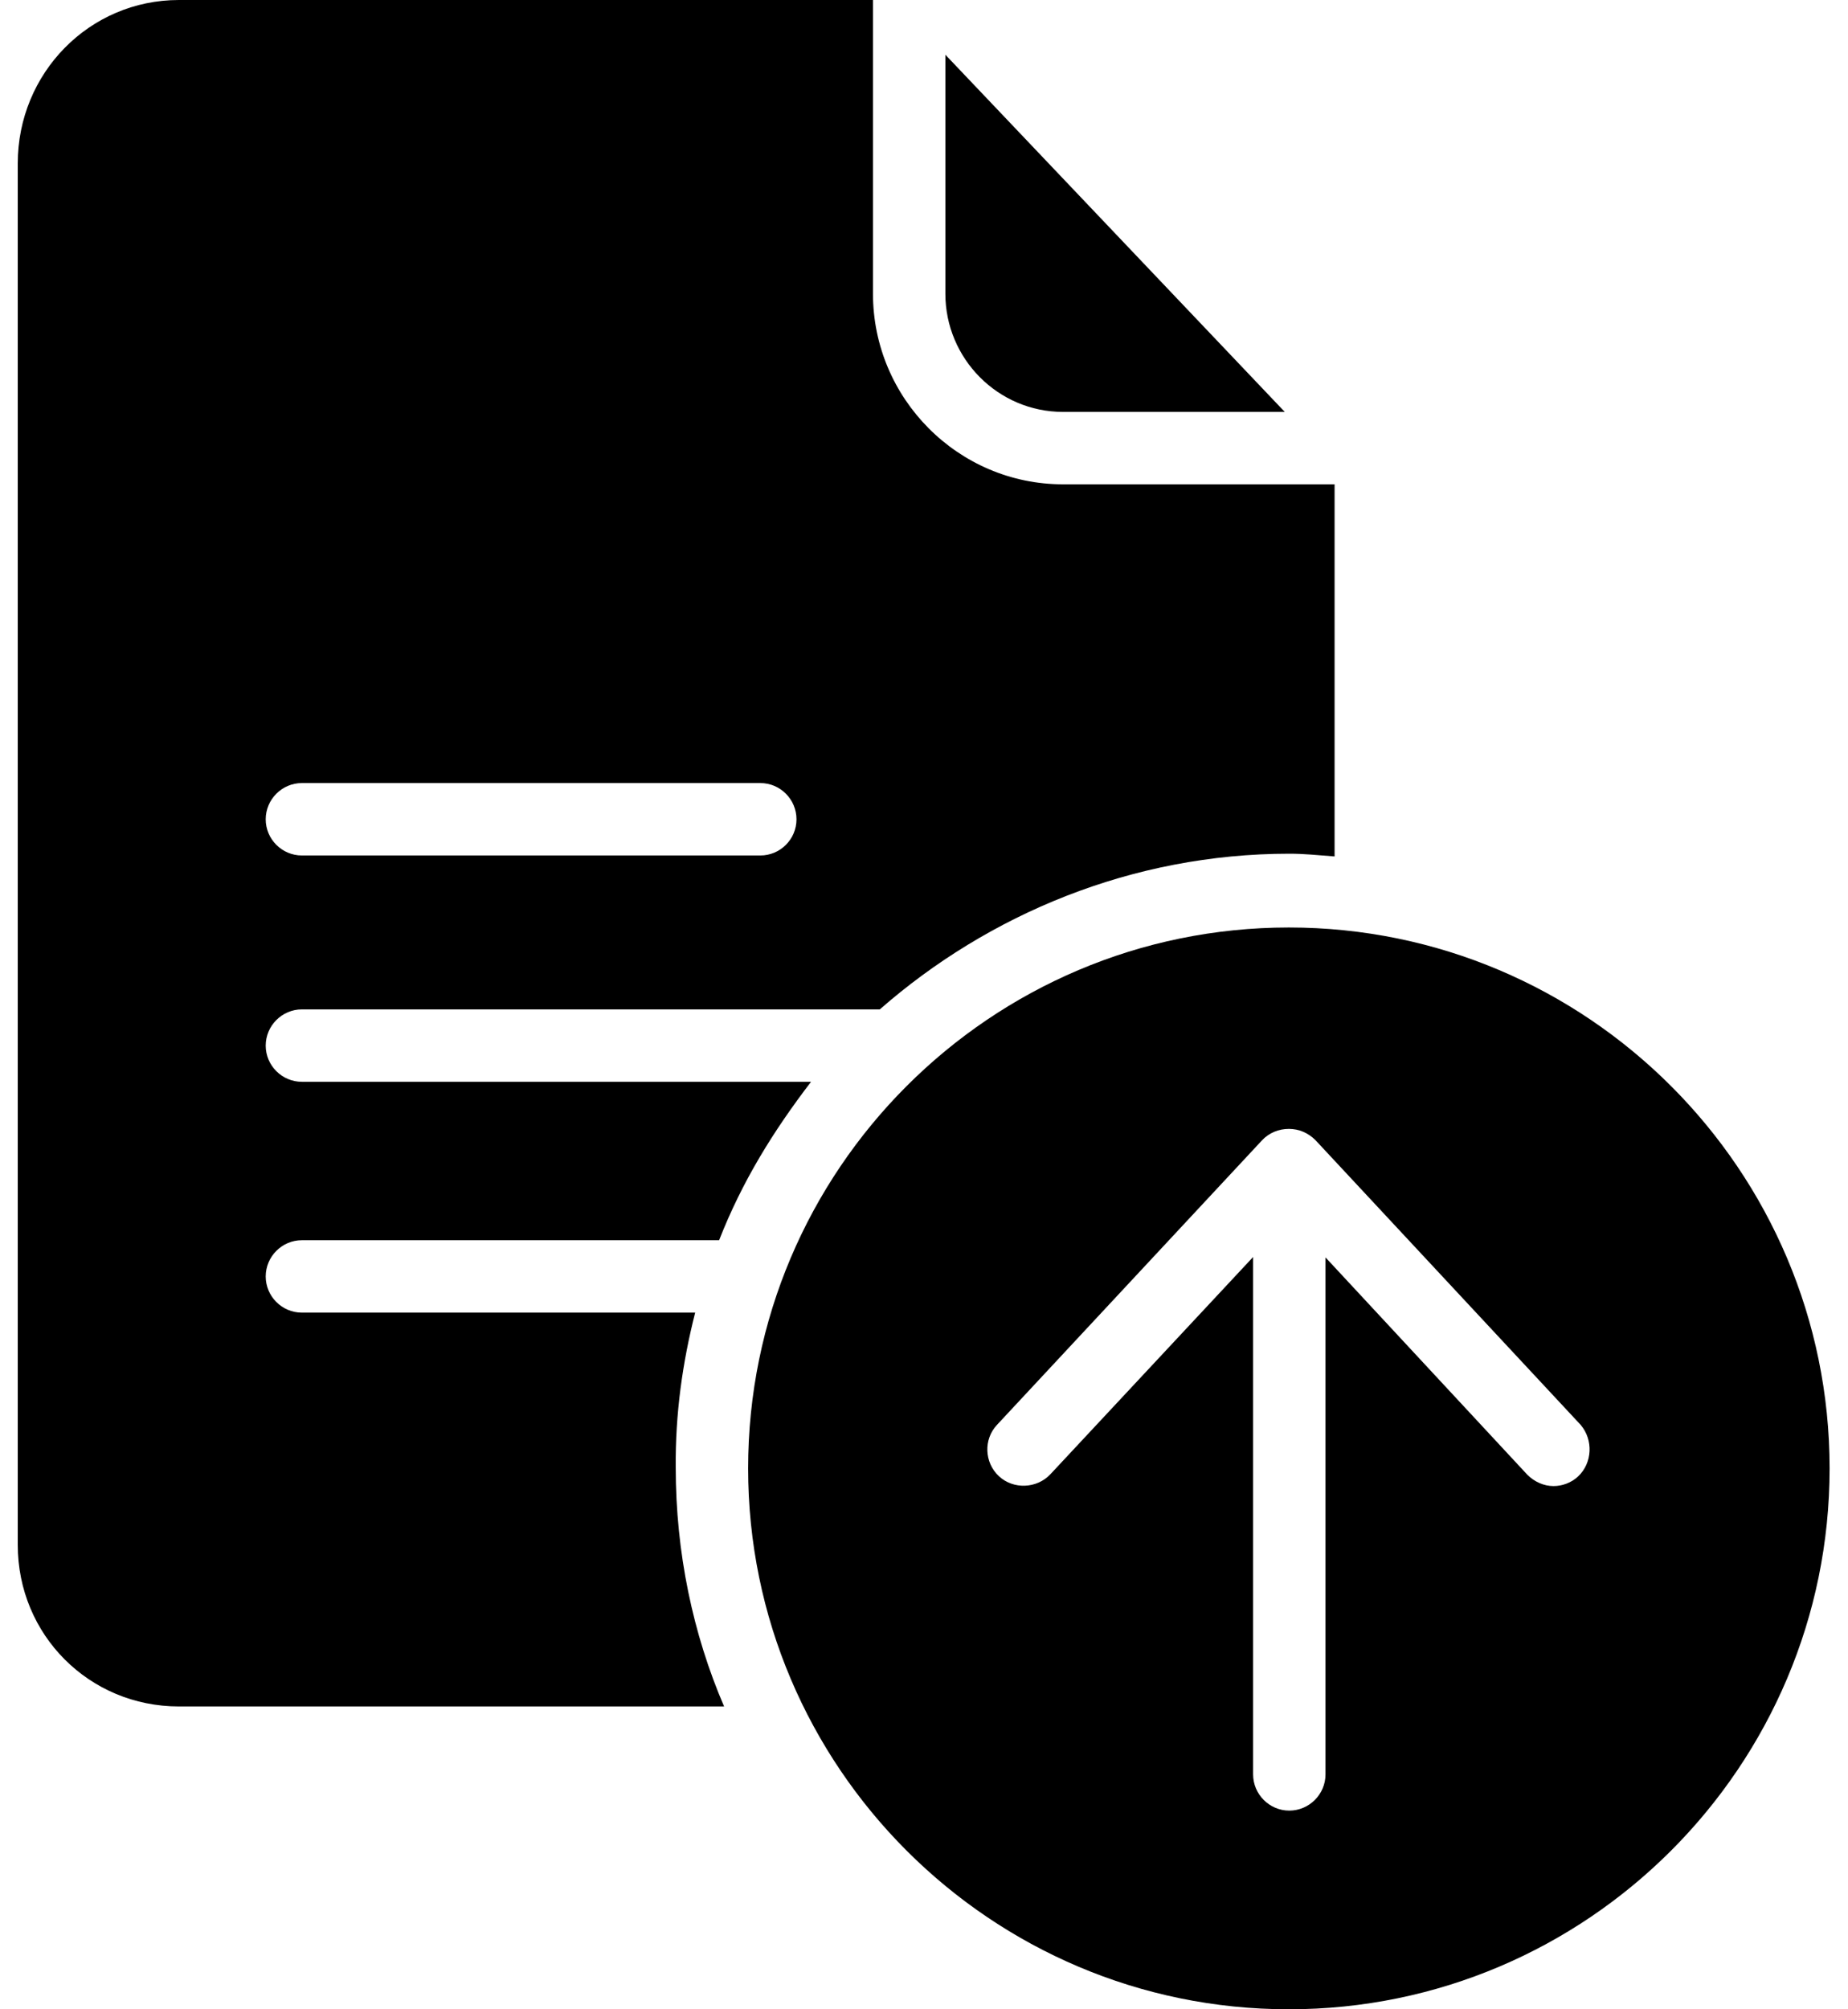
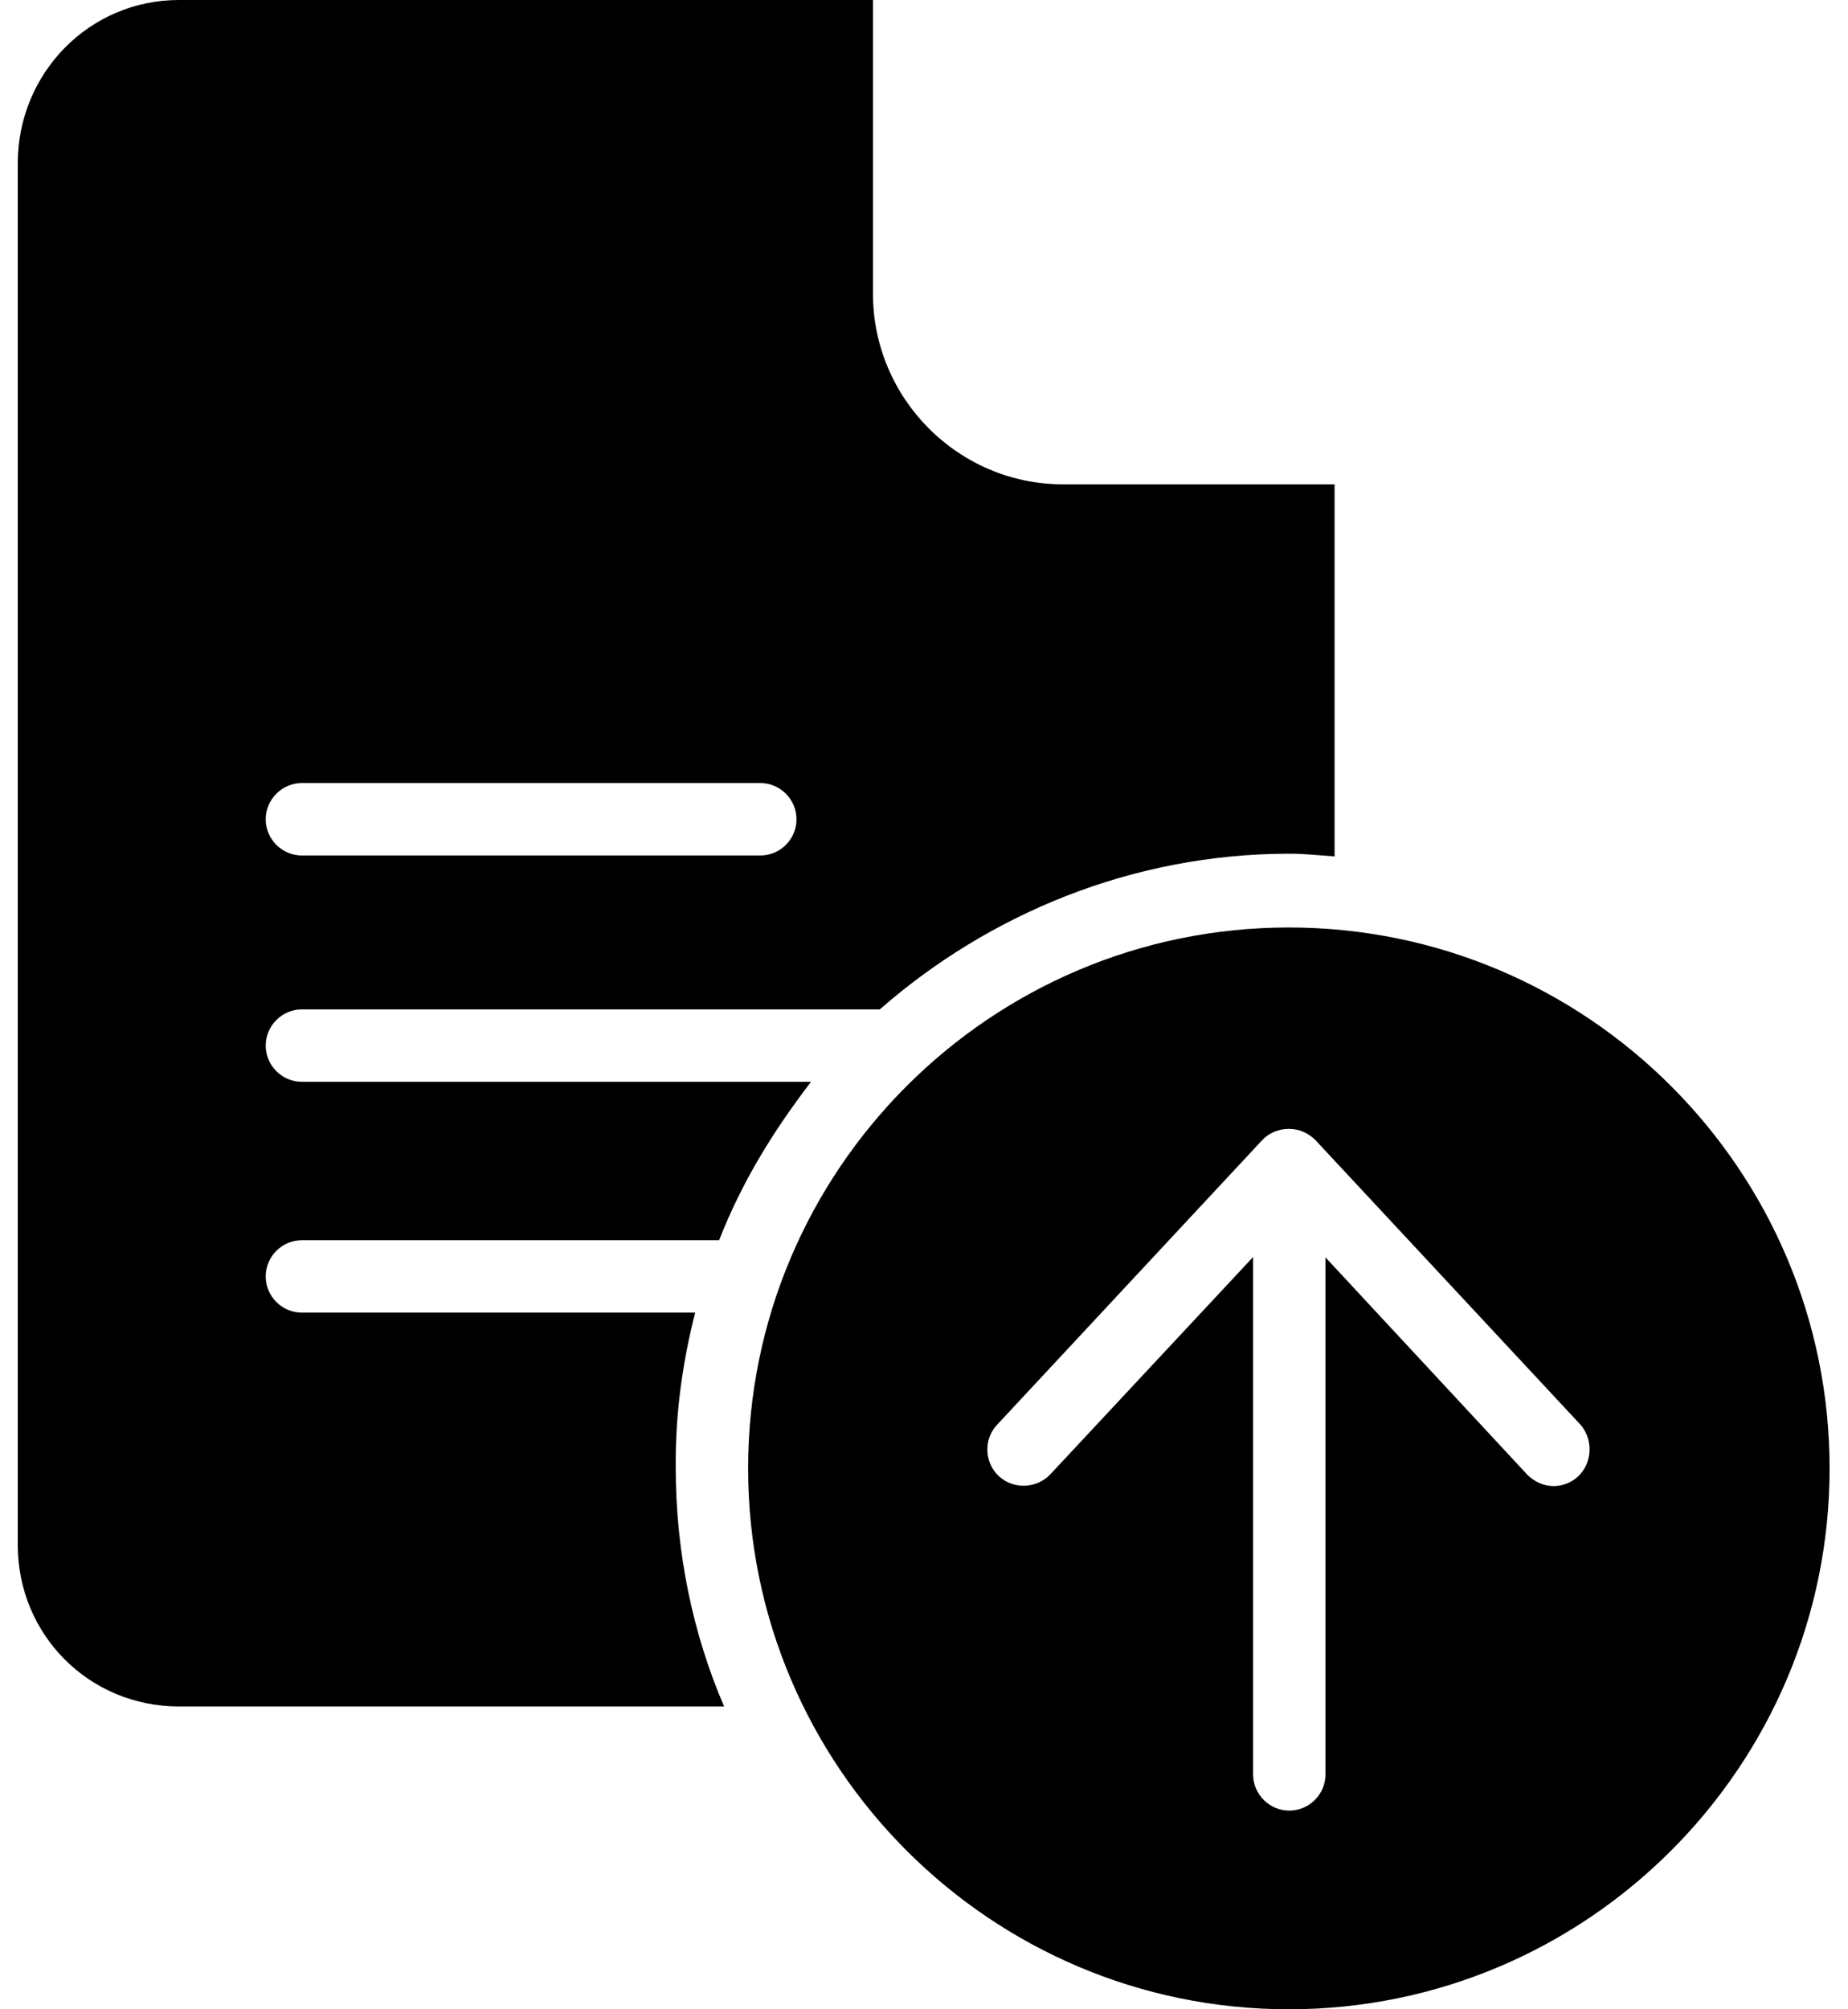
<svg xmlns="http://www.w3.org/2000/svg" width="23" height="25" viewBox="0 0 23 25" fill="none">
-   <path d="M13.23 5.125H15.99L11.766 0.681V3.655C11.766 4.46 12.419 5.125 13.23 5.125Z" fill="black" />
  <path d="M8.652 16.332H3.757C3.51 16.332 3.307 16.13 3.307 15.882C3.307 15.634 3.51 15.431 3.757 15.431H8.95C9.237 14.699 9.62 14.08 10.094 13.46H3.757C3.51 13.46 3.307 13.258 3.307 13.01C3.307 12.762 3.51 12.559 3.757 12.559H10.95C12.301 11.376 14.092 10.622 16.046 10.622C16.232 10.622 16.384 10.639 16.61 10.656V6.026H13.23C11.924 6.026 10.865 4.956 10.865 3.655V0H2.226C1.11 0 0.221 0.912 0.221 2.033V19.222C0.221 20.342 1.11 21.232 2.226 21.232H9.012C8.624 20.331 8.41 19.317 8.41 18.259C8.404 17.594 8.494 16.952 8.652 16.332ZM3.757 9.743H9.463C9.711 9.743 9.913 9.946 9.913 10.194C9.913 10.442 9.711 10.644 9.463 10.644H3.757C3.51 10.644 3.307 10.442 3.307 10.194C3.307 9.946 3.51 9.743 3.757 9.743Z" fill="black" />
  <path d="M16.041 11.54C12.329 11.54 9.311 14.558 9.311 18.27C9.311 21.981 12.329 25 16.041 25C19.752 25 22.771 21.981 22.771 18.27C22.771 14.558 19.752 11.54 16.041 11.54ZM19.64 18.371C19.555 18.45 19.442 18.49 19.335 18.49C19.217 18.49 19.099 18.439 19.009 18.349L16.497 15.645V22.077C16.497 22.325 16.294 22.528 16.046 22.528C15.799 22.528 15.596 22.325 15.596 22.077V15.64L13.073 18.343C12.904 18.523 12.611 18.535 12.431 18.366C12.251 18.197 12.239 17.909 12.408 17.729L15.708 14.187C15.793 14.097 15.911 14.046 16.041 14.046C16.17 14.046 16.283 14.097 16.373 14.187L19.673 17.729C19.831 17.915 19.82 18.202 19.64 18.371Z" fill="black" />
</svg>